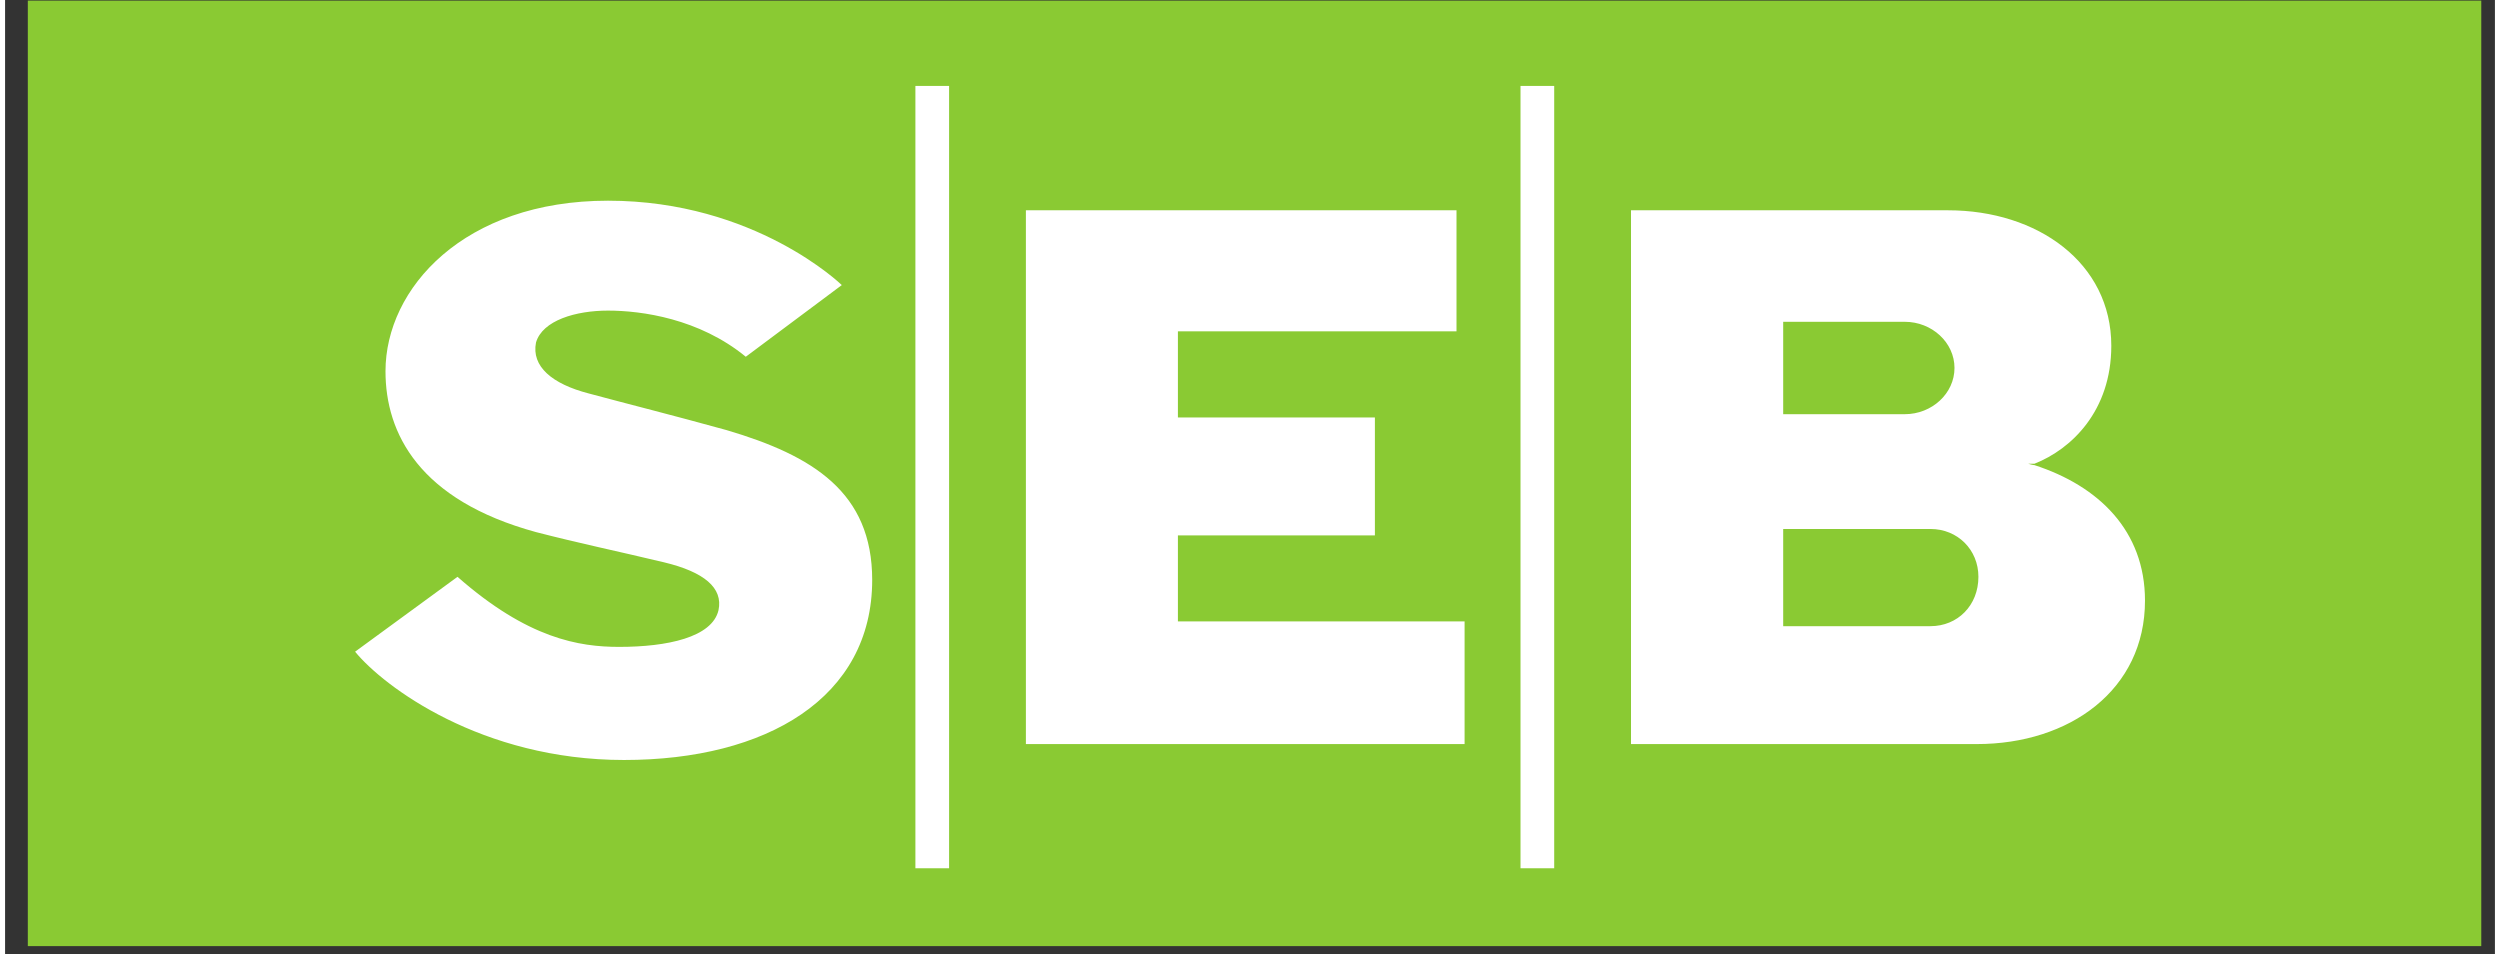
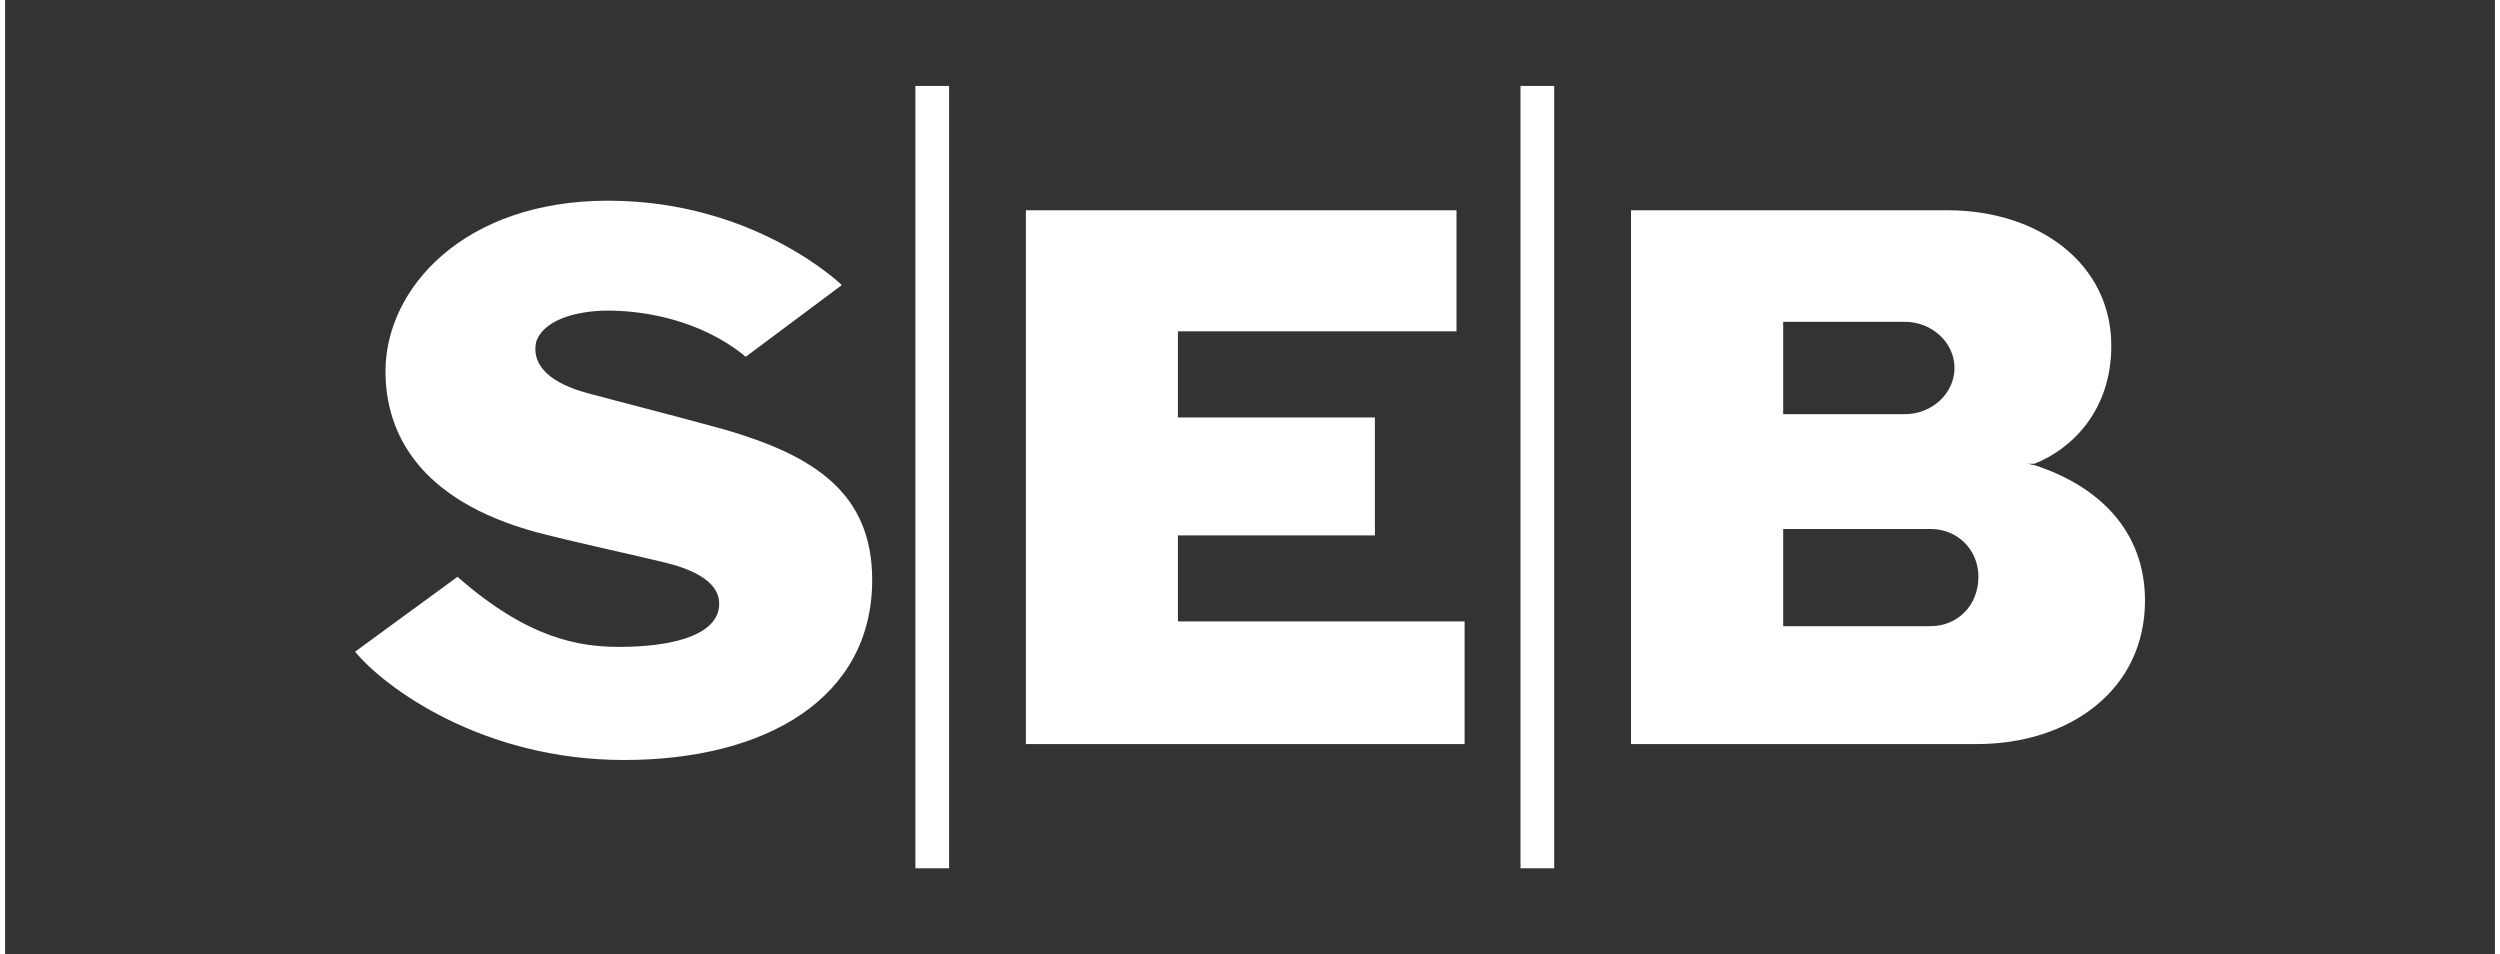
<svg xmlns="http://www.w3.org/2000/svg" xml:space="preserve" width="262px" height="100px" version="1.1" shape-rendering="geometricPrecision" text-rendering="geometricPrecision" image-rendering="optimizeQuality" fill-rule="evenodd" clip-rule="evenodd" viewBox="0 0 29564 11330">
  <rect x="0" y="0" width="29564" height="11330" fill="#333333" stroke="none" />
  <defs>
    <clipPath id="id0">
      <path d="M0 0l29564 0 0 11330 -29564 0 0 -11330zm0 0z" />
    </clipPath>
  </defs>
  <g id="Layer_x0020_1">
    <g id="_2528755060768">
      <g>
   </g>
      <g clip-path="url(#id0)">
        <g id="_2528755065760">
-           <path id="path1834" fill="#8ACA33" fill-rule="nonzero" d="M270 11234l29132 0 0 -11227 -29132 0 0 11227zm0 0z" />
-         </g>
+           </g>
      </g>
      <path fill="none" d="M0 0l29564 0 0 11330 -29564 0 0 -11330zm0 0z" />
      <g>
        <path id="path1838" fill="white" d="M9935 3385l-1140 851c-552,-453 -1237,-548 -1636,-548 -380,0 -778,115 -855,379 -56,283 190,492 627,605 494,133 951,246 1636,435 1026,303 1729,738 1729,1779 0,1400 -1255,2138 -2947,2138 -1691,0 -2852,-870 -3193,-1286l1216 -889c837,736 1446,832 1920,832 570,0 1103,-113 1179,-435 57,-266 -172,-455 -646,-569 -552,-132 -1007,-226 -1521,-359 -1387,-379 -1787,-1172 -1787,-1910 0,-984 931,-2025 2642,-2025 1749,0 2776,1002 2776,1002l0 0zm7299 -888l-5113 0 0 6338 5209 0 0 -1457 -3404 0 0 -1021 2339 0 0 -1400 -2339 0 0 -1023 3308 0 0 -1437zm-6025 -1477l-400 0 0 9290 400 0 0 -9290zm7185 0l-400 0 0 9290 400 0 0 -9290zm912 7815l4106 0c1103,0 1997,-644 1997,-1703 0,-832 -553,-1363 -1312,-1609 0,0 -19,0 -76,-17l76 0c437,-172 912,-625 912,-1400 0,-985 -875,-1609 -1939,-1609l-3764 0 0 6338zm1807 -5014l1444 0c322,0 590,246 590,548 0,303 -268,549 -590,549l-1444 0 0 -1097zm1749 3614l-1749 0 0 -1154 1749 0c322,0 569,246 569,568 0,340 -247,586 -569,586l0 0zm0 0l0 0 0 0z" />
      </g>
    </g>
  </g>
</svg>